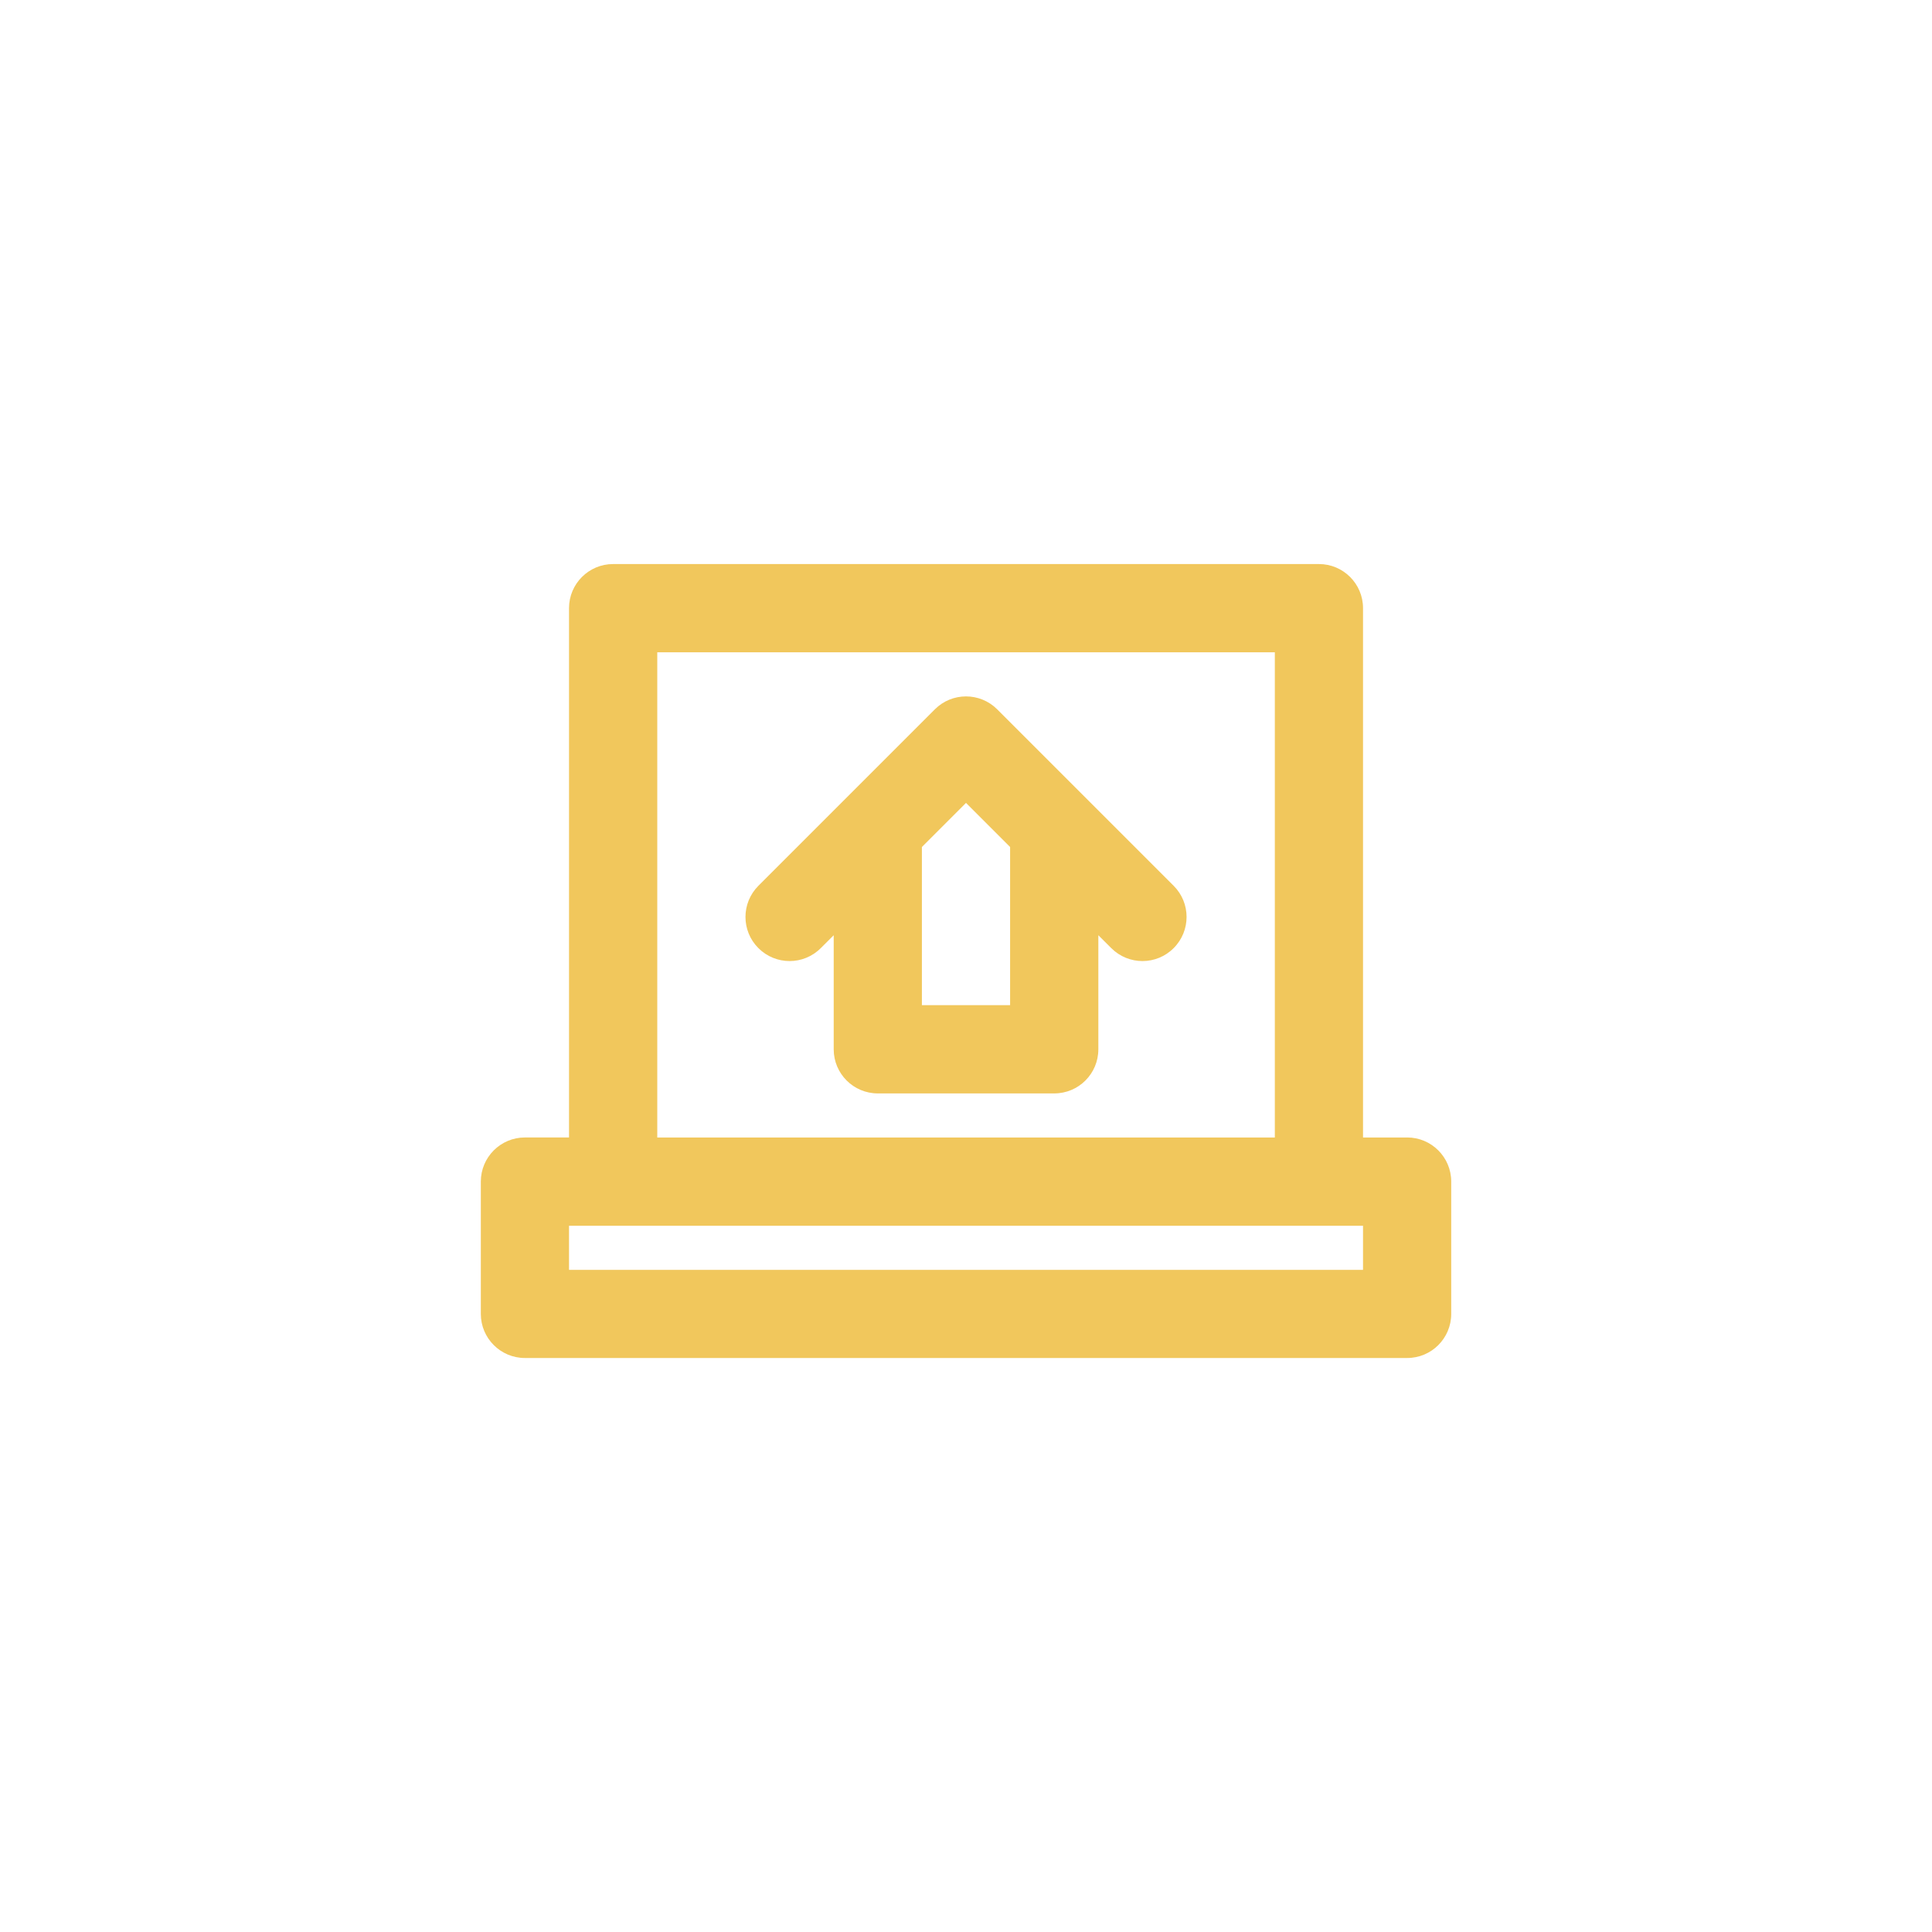
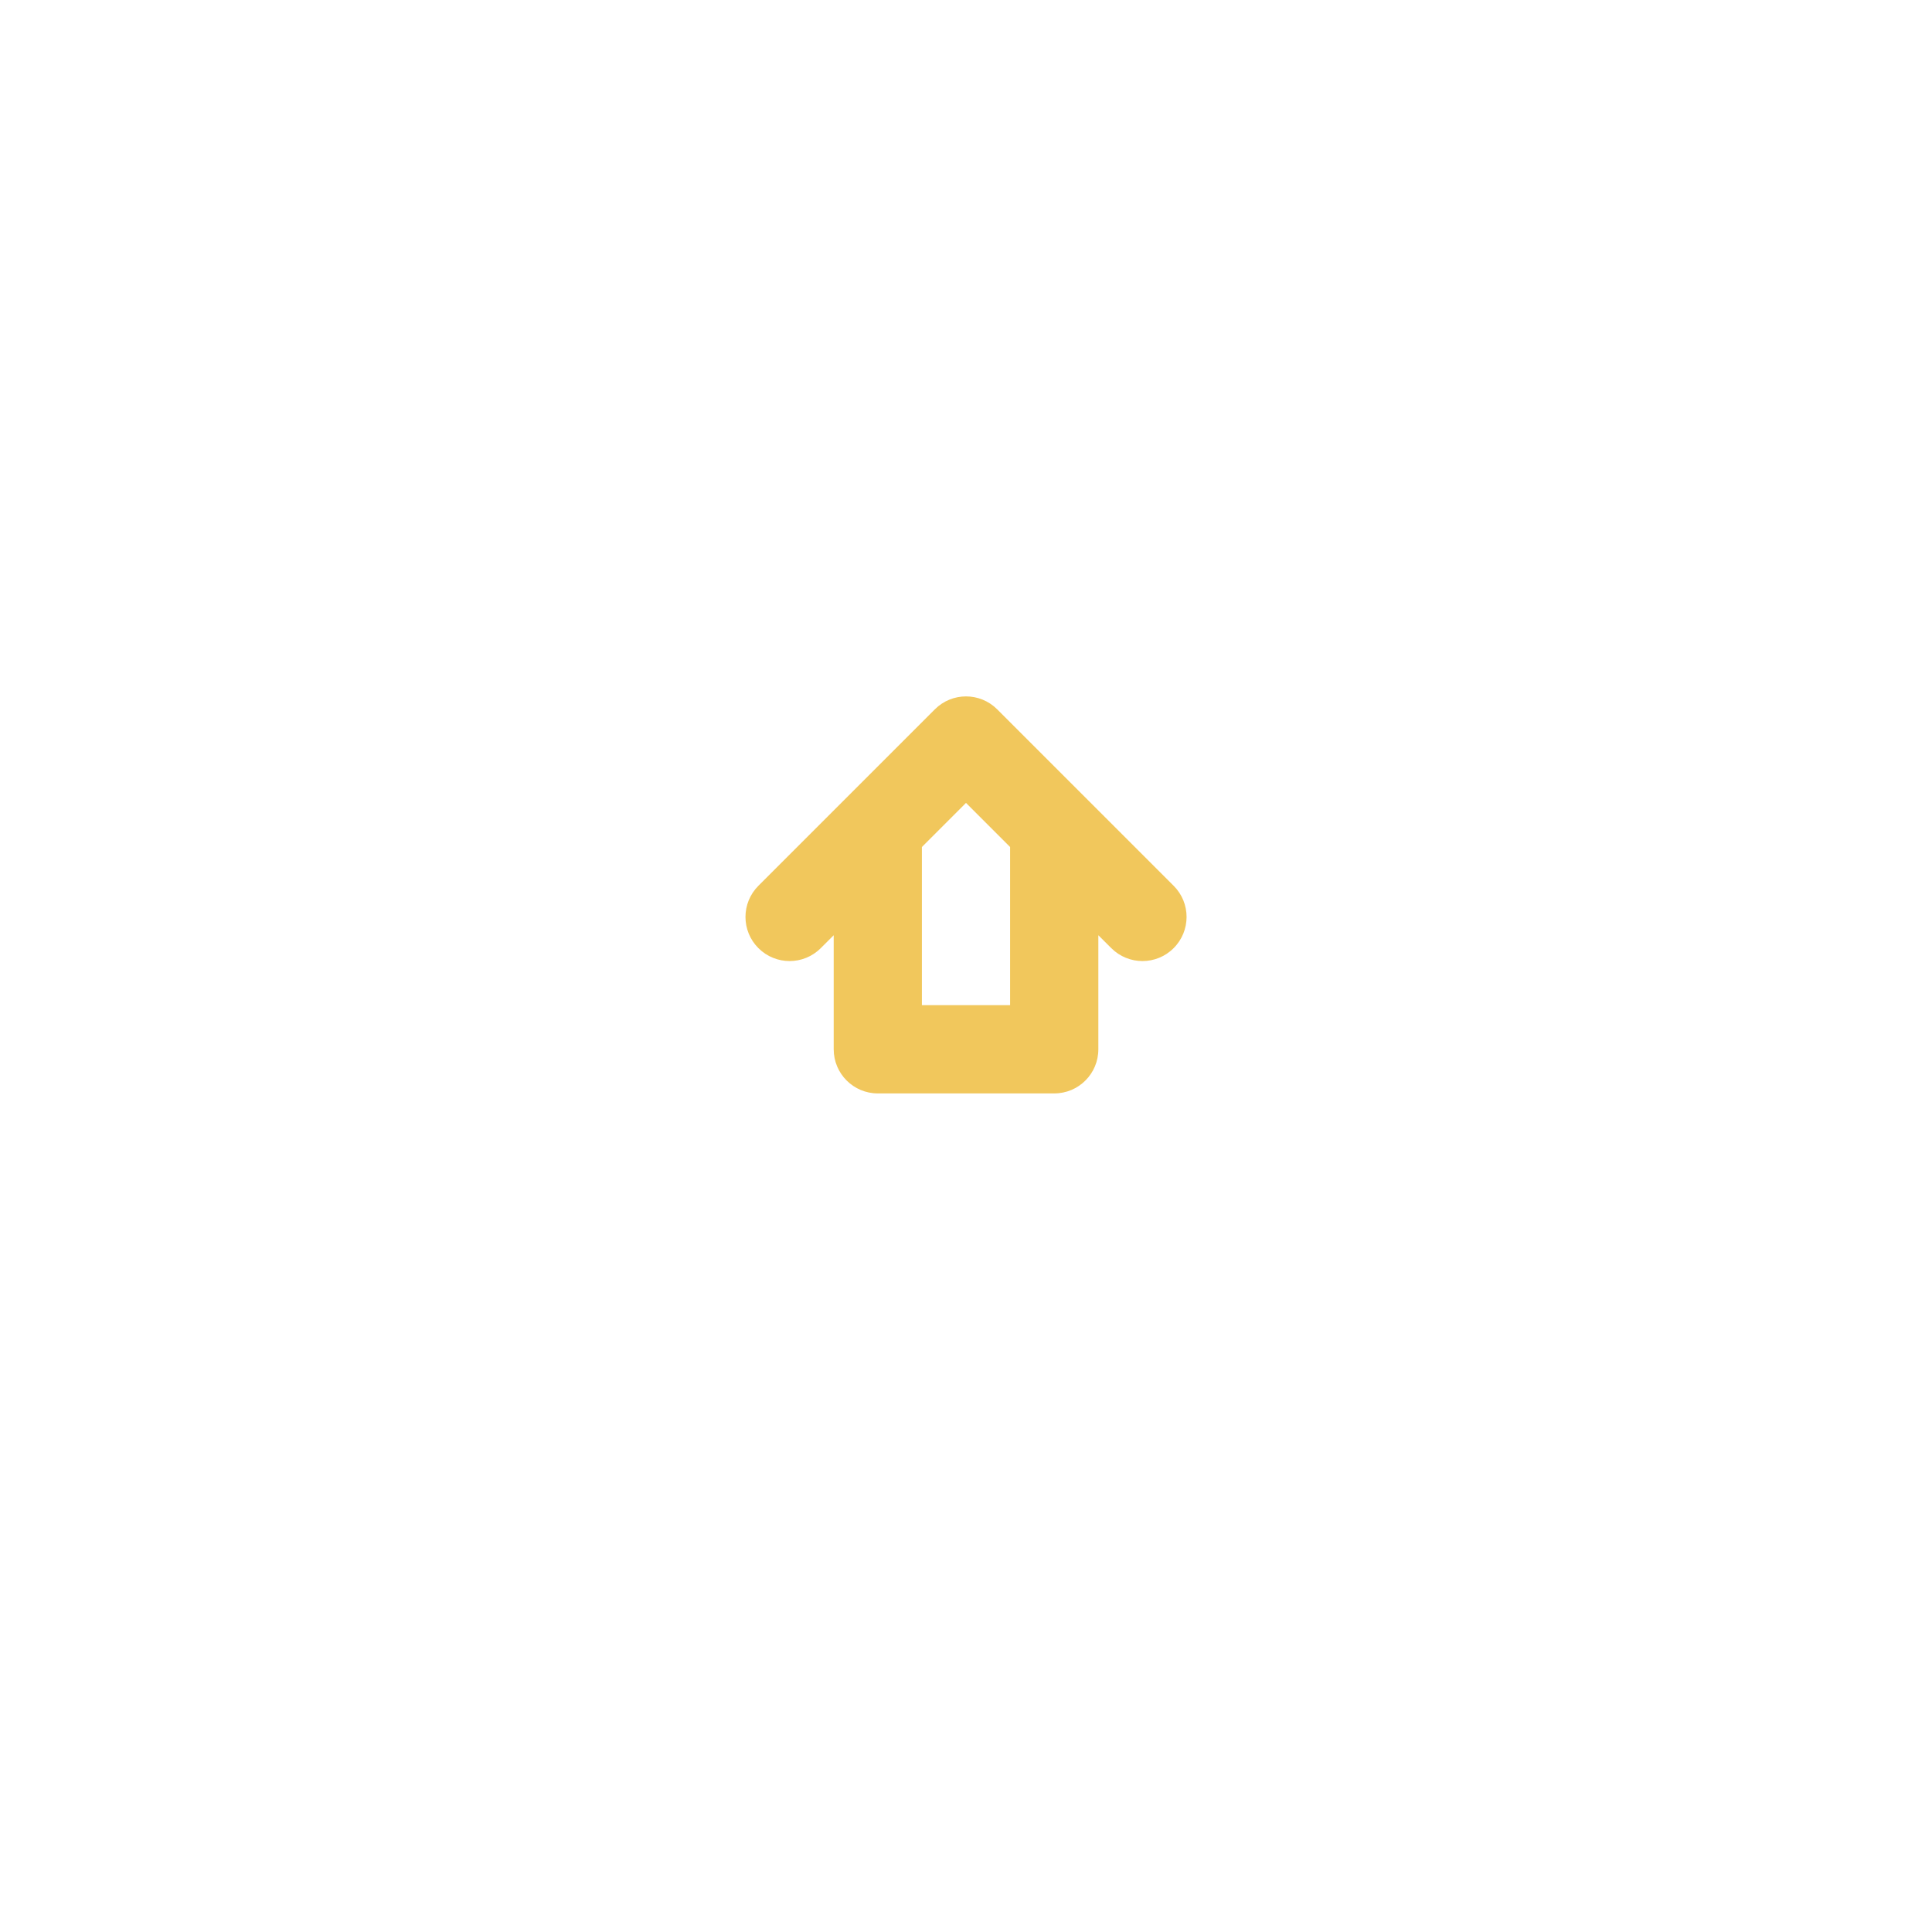
<svg xmlns="http://www.w3.org/2000/svg" id="a" viewBox="0 0 400 400">
  <defs>
    <style>.b{fill:#f1c75c;}</style>
  </defs>
  <path class="b" d="M206.46,146.86c-3.57-3.57-9.35-3.57-12.91,0-1.22,1.22-37.72,37.72-36.53,36.53-3.57,3.57-3.57,9.35,0,12.91,3.57,3.57,9.35,3.57,12.91,0l2.68-2.67v23.62c0,5.04,4.09,9.13,9.13,9.13h36.53c5.05,0,9.13-4.09,9.13-9.13v-23.62l2.68,2.67c3.57,3.57,9.35,3.57,12.91,0,3.57-3.57,3.57-9.35,0-12.91-1.22-1.22-37.72-37.72-36.53-36.53Zm2.68,61.25h-18.27v-32.75l9.13-9.13,9.13,9.13v32.75Z" />
-   <path class="b" d="M291.33,235.51h-9.13V125.91c0-5.04-4.09-9.13-9.13-9.13H126.94c-5.04,0-9.13,4.09-9.13,9.13v109.59h-9.13c-5.04,0-9.13,4.09-9.13,9.13v27.4c0,5.04,4.09,9.13,9.13,9.13h182.65c5.05,0,9.13-4.09,9.13-9.13v-27.4c0-5.04-4.09-9.13-9.13-9.13Zm-155.25-100.46h127.86v100.46h-127.86v-100.46Zm146.12,127.86H117.81v-9.13h164.39v9.13Z" />
</svg>